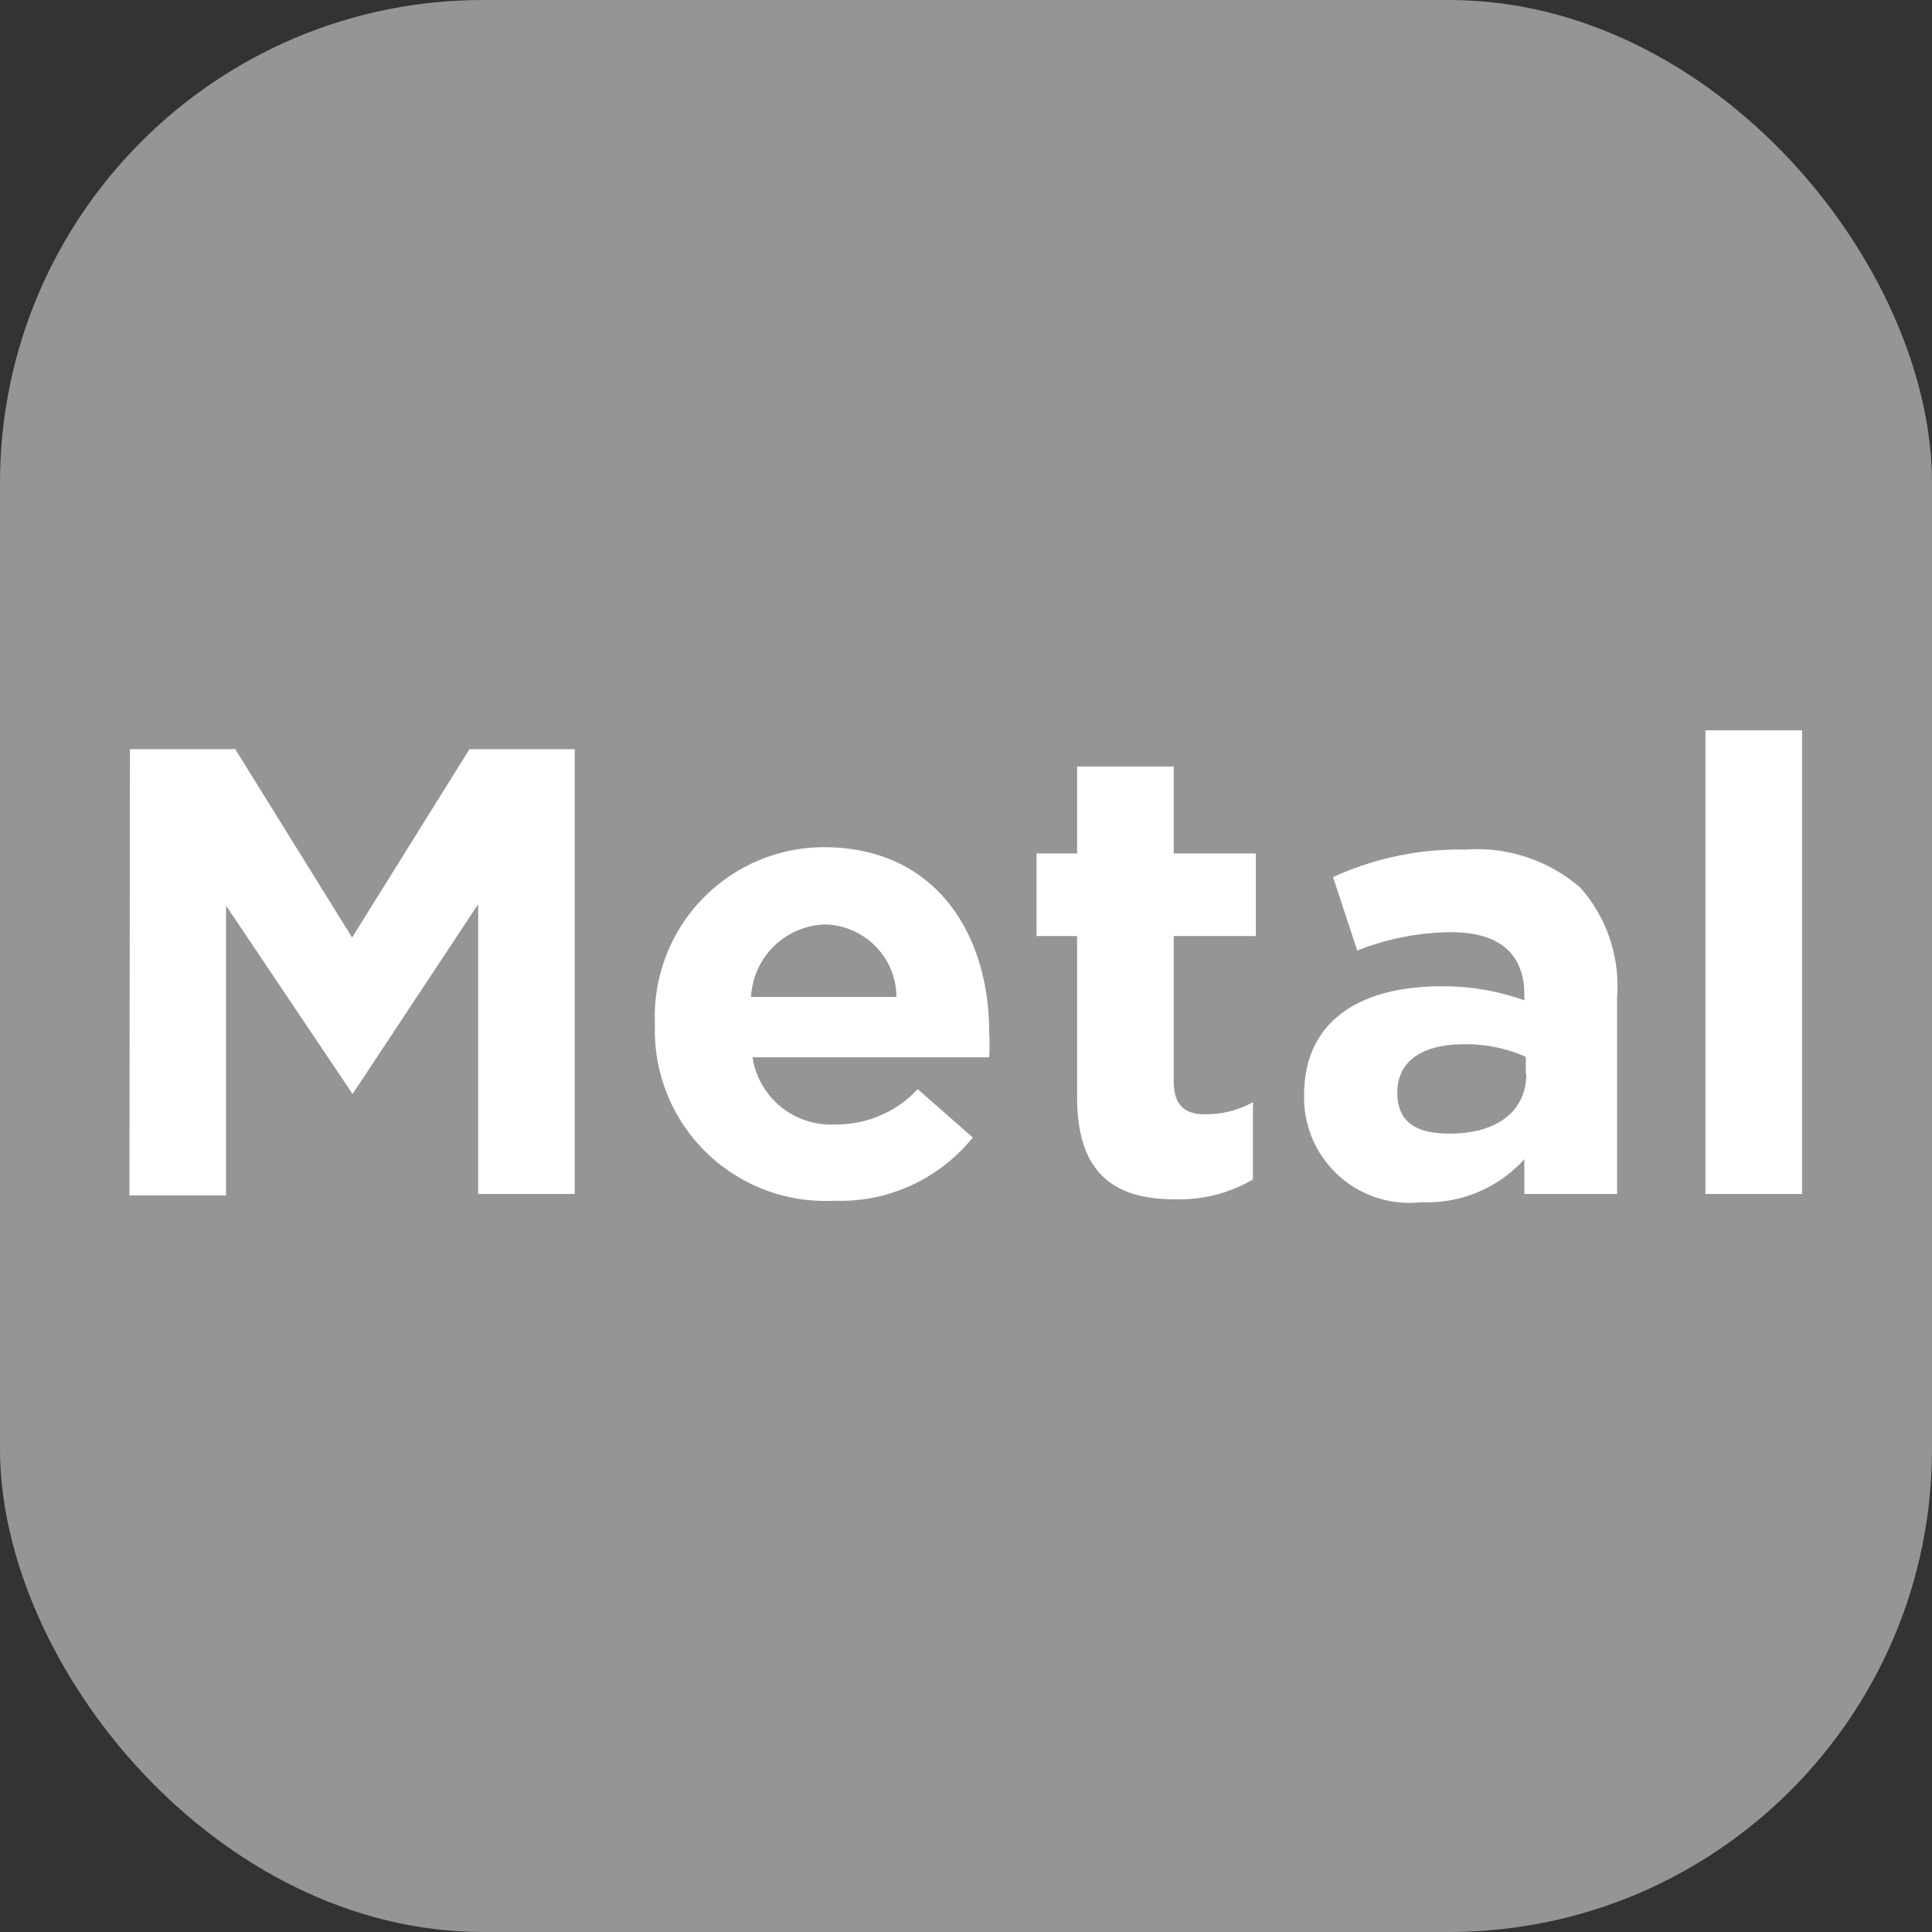
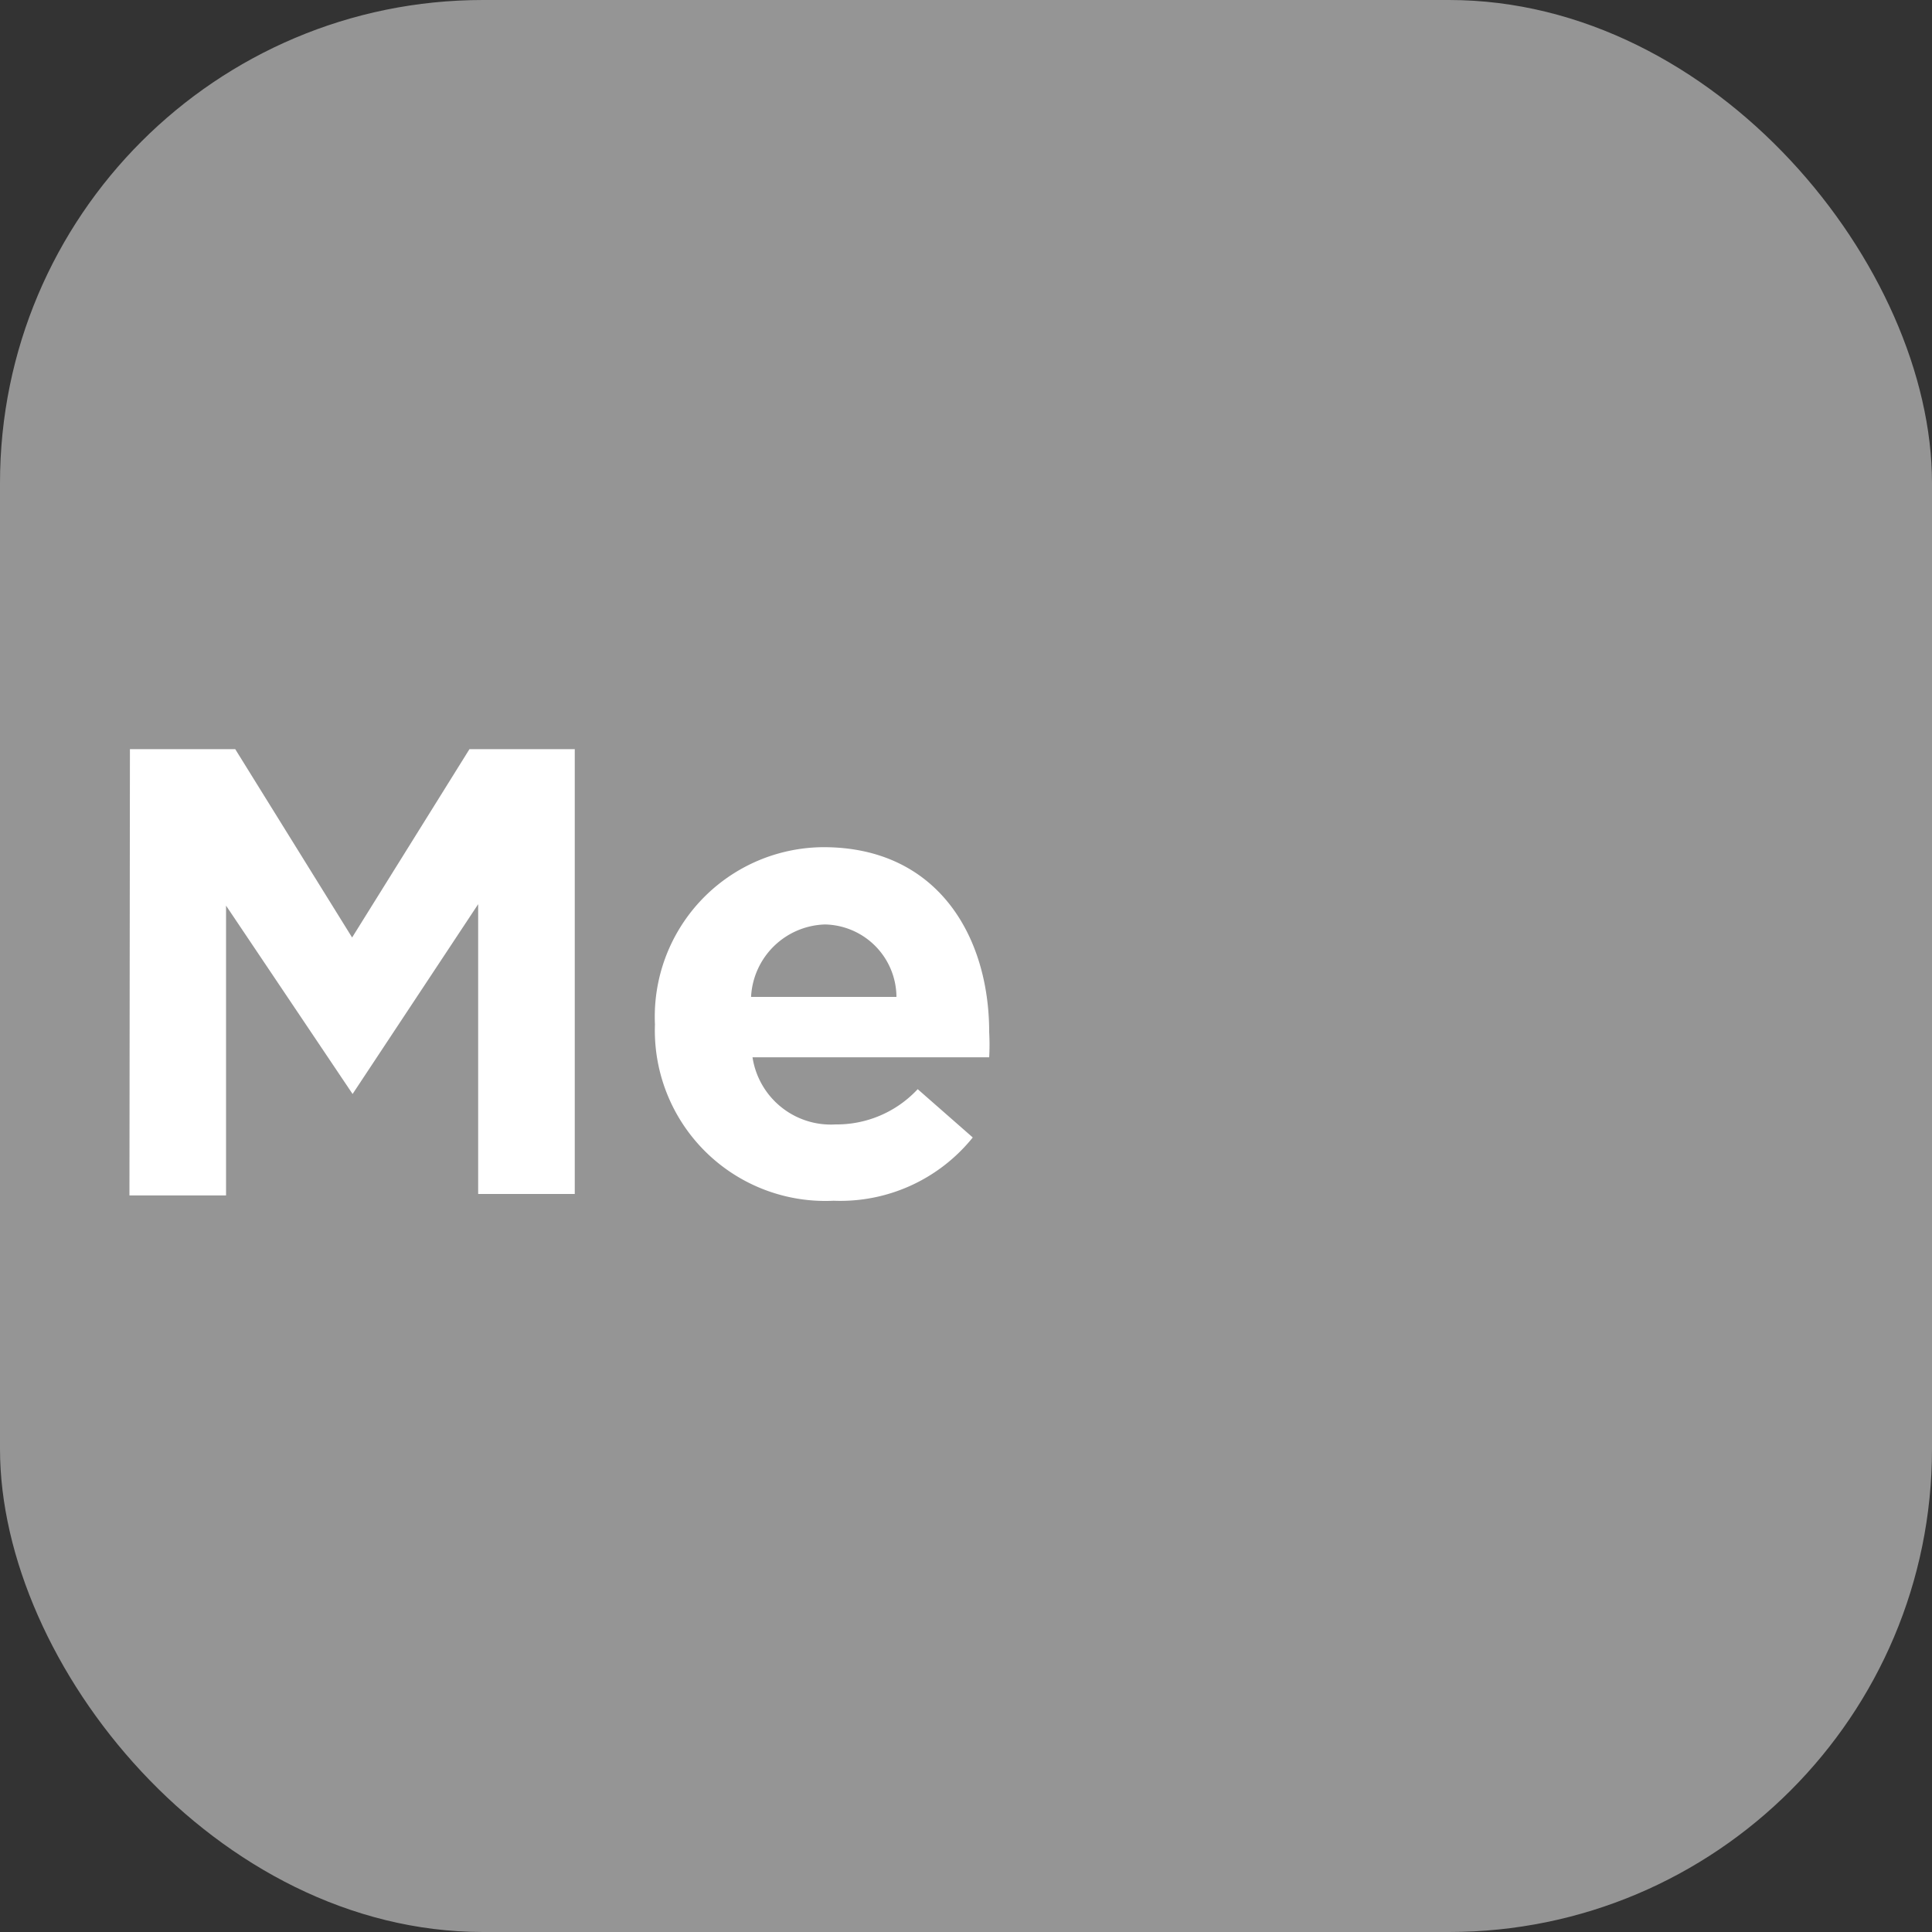
<svg xmlns="http://www.w3.org/2000/svg" viewBox="0 0 40 40">
  <rect x="0" y="0" width="40" height="40" fill="#333333" stroke="none" />
  <defs>
    <style>.cls-1{fill:#959595;}.cls-2{fill:#fff;}</style>
  </defs>
  <title>Материал полок металл</title>
  <g id="Слой_2" data-name="Слой 2">
    <g id="Слой_1-2" data-name="Слой 1">
      <rect class="cls-1" width="40" height="40" rx="10" />
      <path class="cls-2" d="M2.69,15.51H4.87l2.42,3.9,2.43-3.9H11.9v9.21h-2v-6l-2.6,3.93h0L4.68,18.75v6h-2Z" />
      <path class="cls-2" d="M13.56,21.21a3.51,3.51,0,0,1,3.49-3.67c2.35,0,3.43,1.83,3.43,3.83a4.81,4.81,0,0,1,0,.52h-4.9a1.64,1.64,0,0,0,1.72,1.39A2.29,2.29,0,0,0,19,22.55l1.14,1a3.52,3.52,0,0,1-2.88,1.31A3.53,3.53,0,0,1,13.56,21.21Zm5-.57a1.51,1.51,0,0,0-1.48-1.5,1.58,1.58,0,0,0-1.53,1.5Z" />
-       <path class="cls-2" d="M22.3,22.72V19.38h-.84V17.67h.84v-1.8h2v1.8H26v1.71H24.3v3c0,.46.19.69.64.69a2,2,0,0,0,1-.25v1.6a3,3,0,0,1-1.58.41C23.13,24.84,22.3,24.35,22.3,22.72Z" />
-       <path class="cls-2" d="M27,22.67c0-1.54,1.17-2.25,2.84-2.25a5,5,0,0,1,1.72.29v-.12c0-.83-.51-1.29-1.51-1.29a5.37,5.37,0,0,0-1.95.38l-.5-1.52a6.27,6.27,0,0,1,2.74-.57,3.26,3.26,0,0,1,2.38.79,3.06,3.06,0,0,1,.76,2.25v4.09H31.56V24a2.71,2.71,0,0,1-2.13.89A2.18,2.18,0,0,1,27,22.67Zm4.59-.43v-.36a3.07,3.07,0,0,0-1.28-.26c-.85,0-1.38.34-1.38,1s.45.85,1.09.85C31,23.47,31.6,23,31.6,22.24Z" />
-       <path class="cls-2" d="M35.31,15.12h2v9.6h-2Z" />
    </g>
  </g>
</svg>